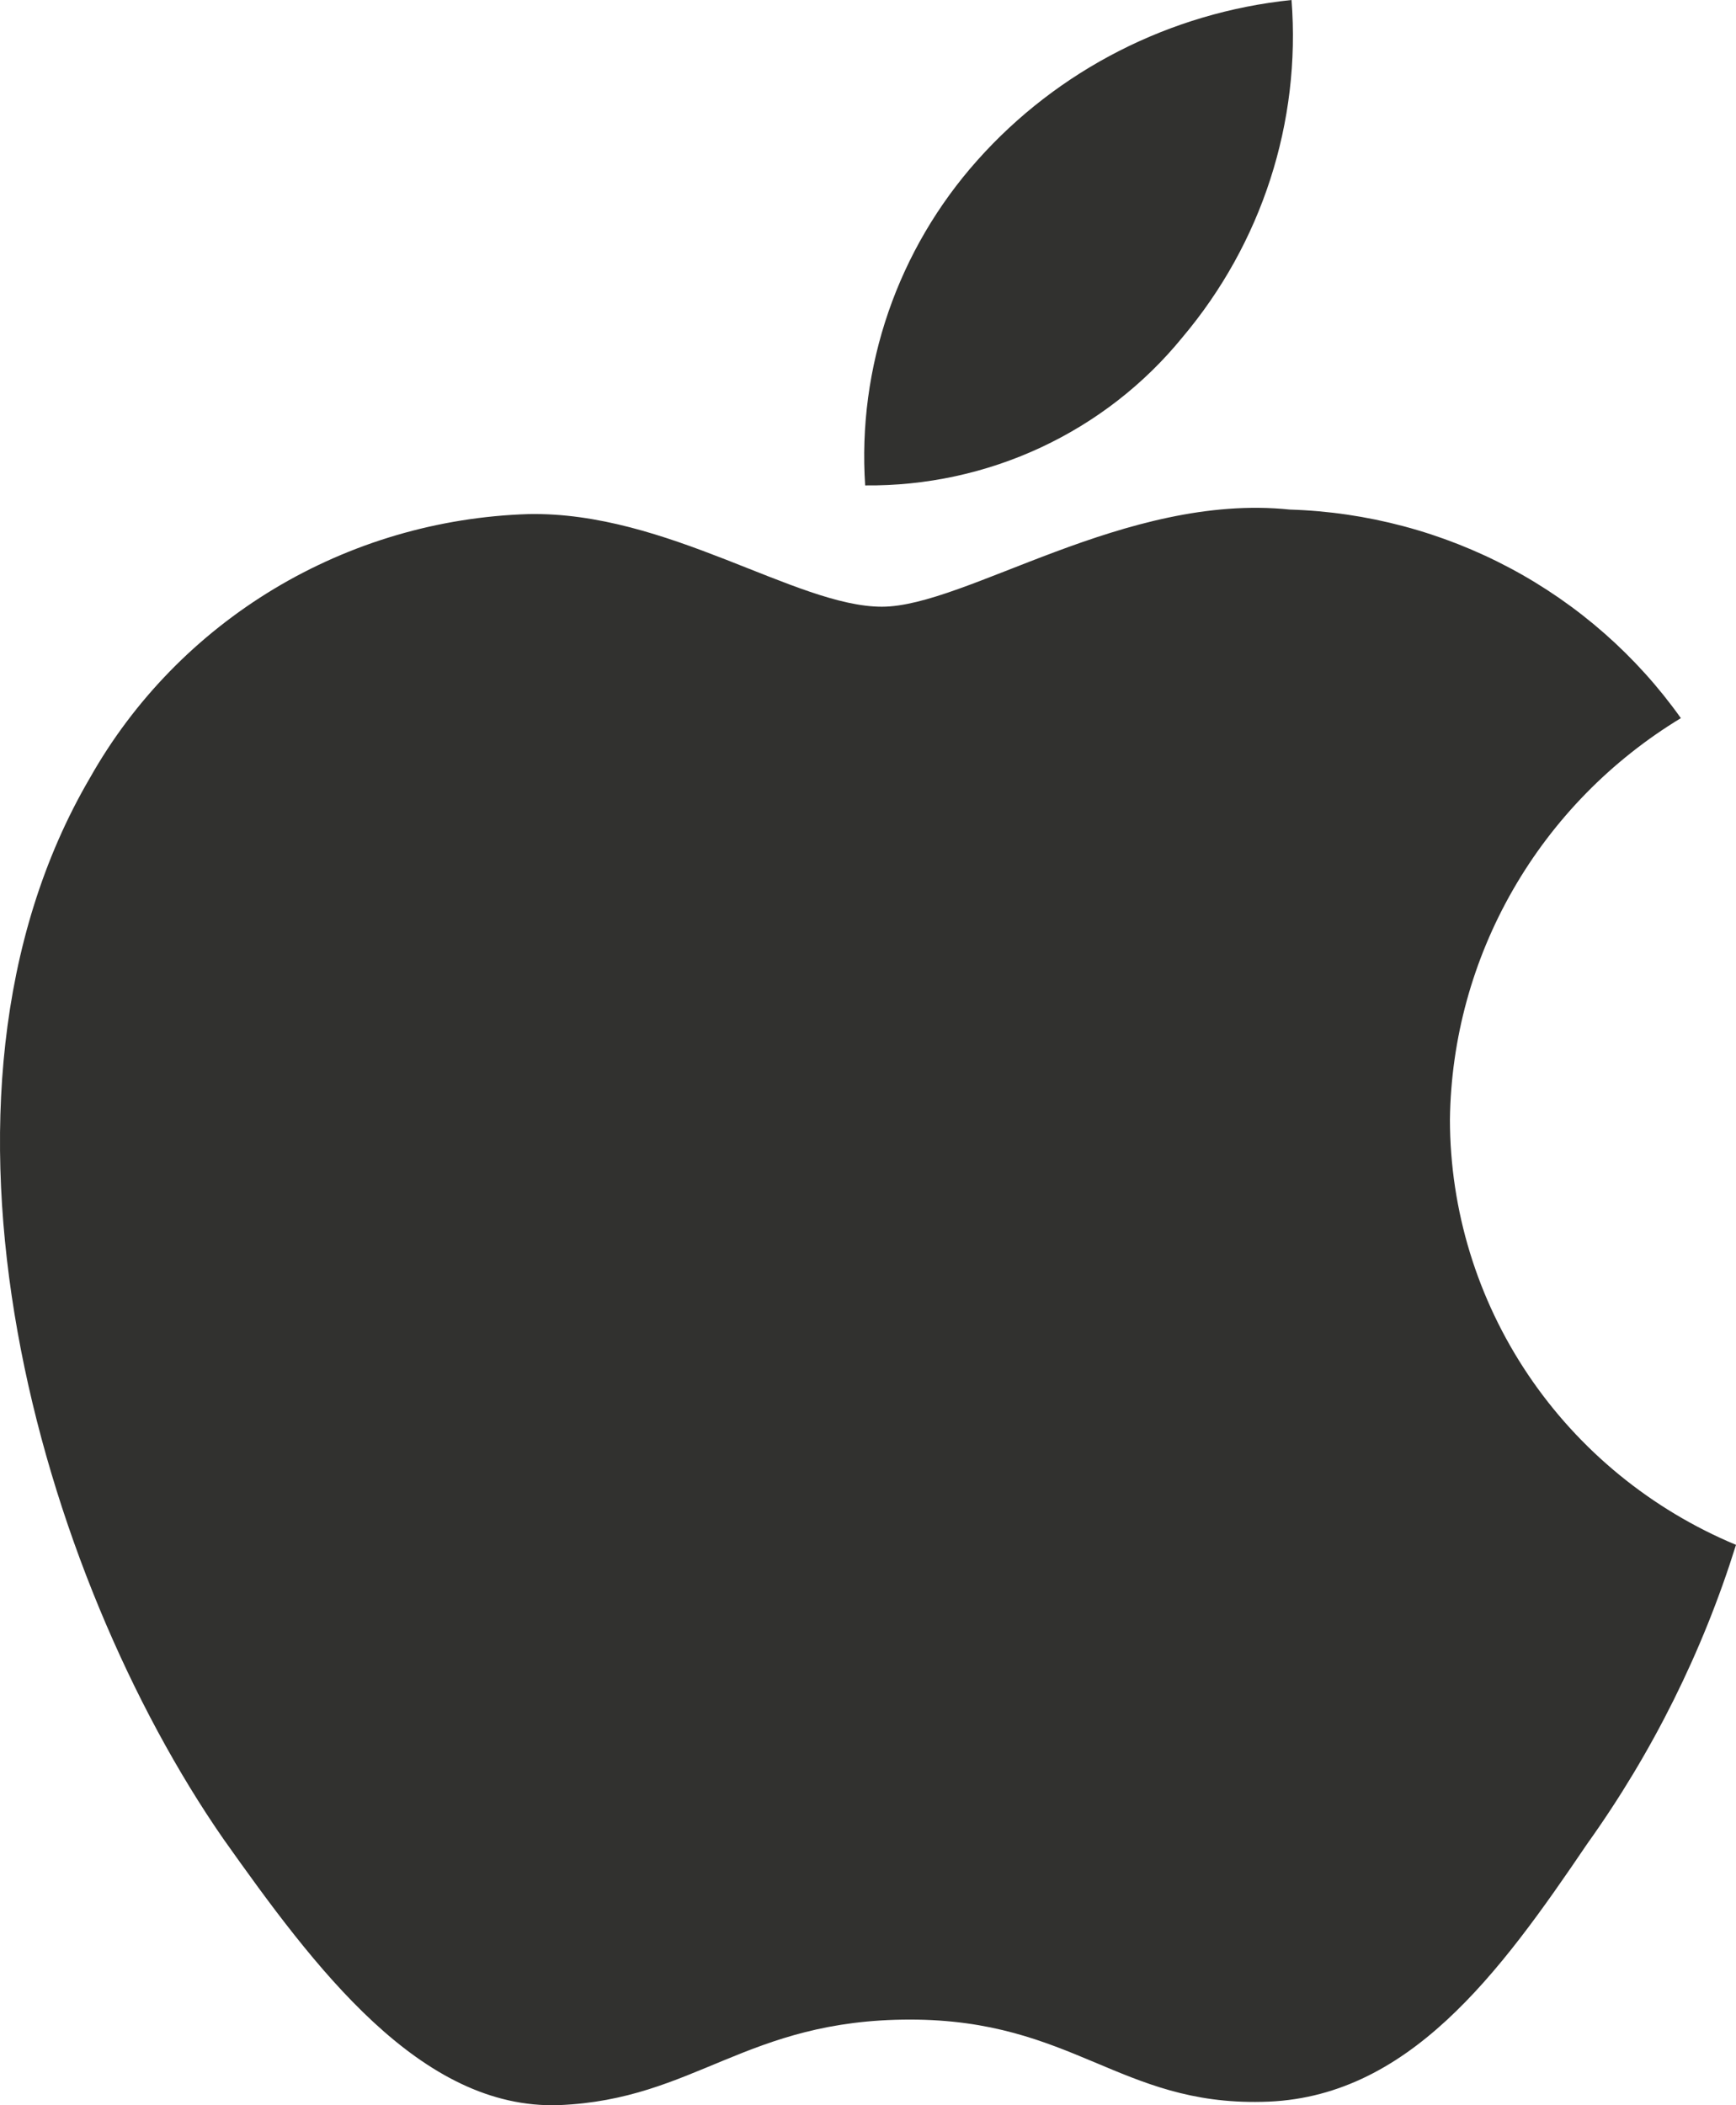
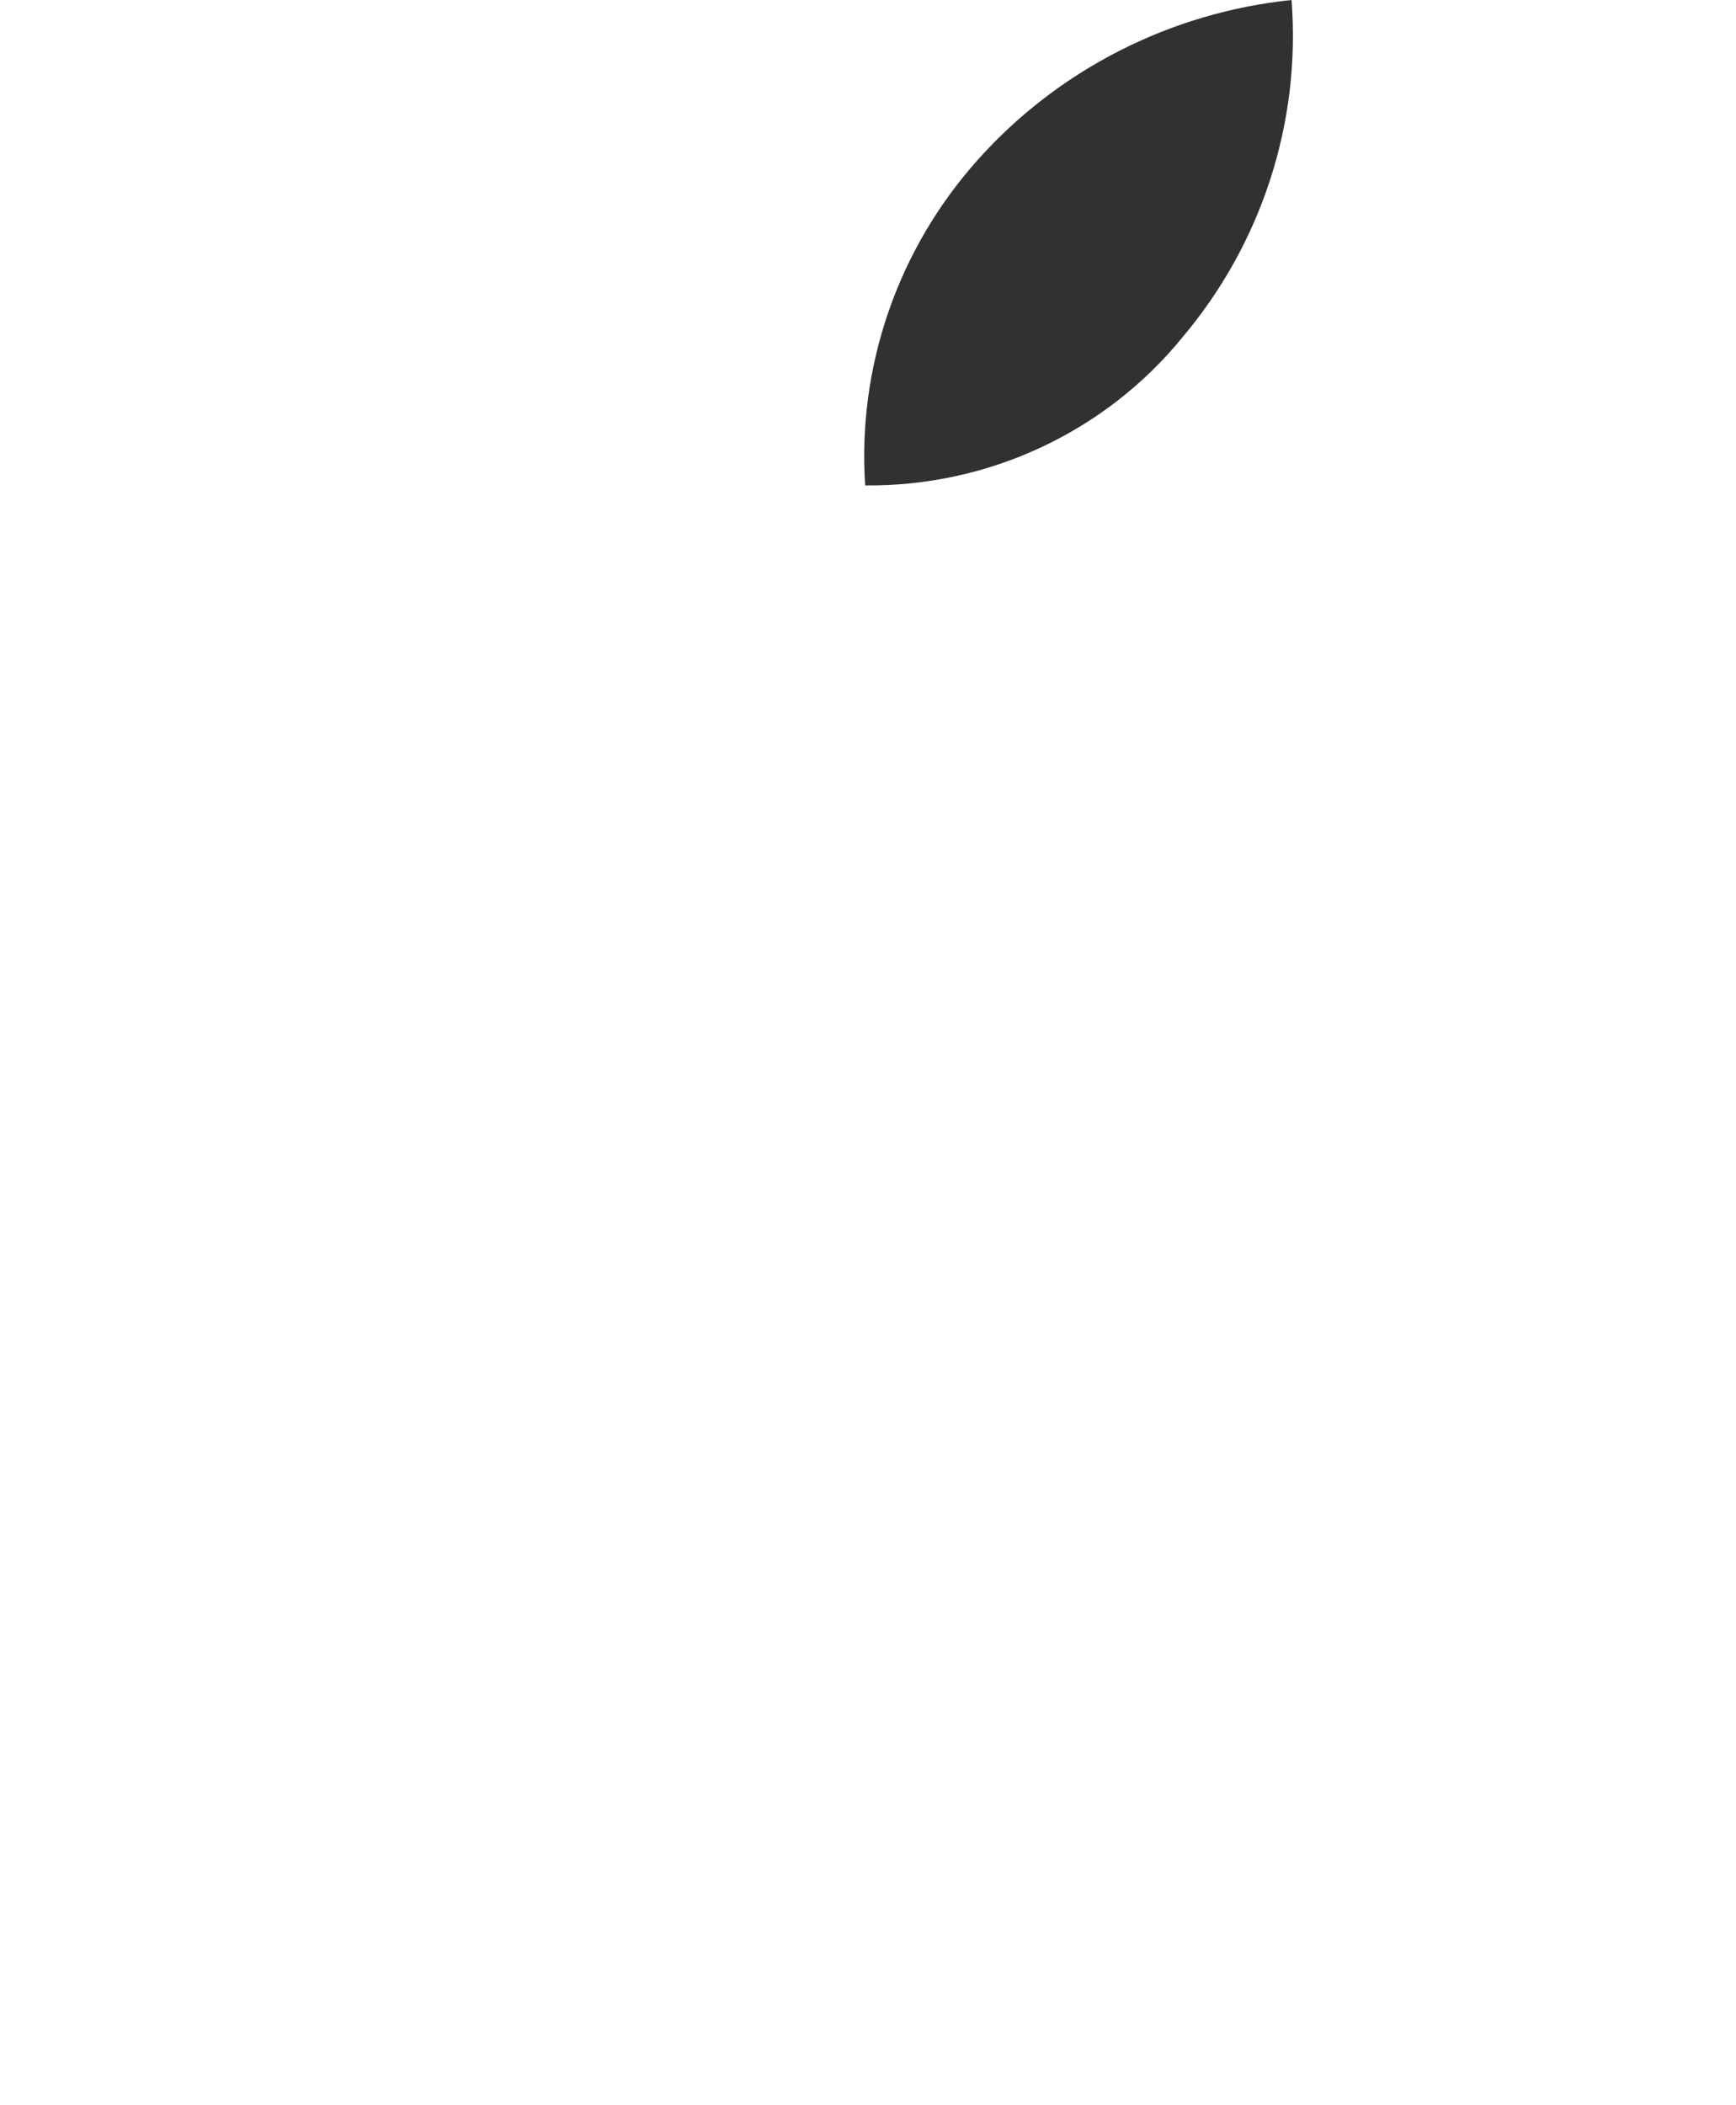
<svg xmlns="http://www.w3.org/2000/svg" width="33" height="40" viewBox="0 0 33 40" fill="none">
-   <path d="M27.562 21.272C27.582 19.739 27.995 18.236 28.763 16.902C29.53 15.569 30.627 14.448 31.952 13.645C31.11 12.46 30 11.485 28.71 10.797C27.419 10.109 25.984 9.727 24.518 9.682C21.39 9.358 18.358 11.528 16.764 11.528C15.139 11.528 12.685 9.714 10.042 9.768C8.333 9.822 6.667 10.312 5.207 11.19C3.747 12.069 2.542 13.305 1.711 14.778C-1.892 20.929 0.795 29.968 4.246 34.94C5.973 37.375 7.99 40.094 10.631 39.998C13.214 39.892 14.179 38.373 17.298 38.373C20.387 38.373 21.293 39.998 23.987 39.936C26.759 39.892 28.506 37.491 30.172 35.033C31.412 33.299 32.367 31.382 33 29.353C31.389 28.681 30.015 27.557 29.048 26.12C28.081 24.683 27.564 22.997 27.562 21.272Z" fill="#31312F" />
  <path d="M22.475 6.412C23.987 4.622 24.731 2.322 24.551 0C22.242 0.239 20.108 1.328 18.576 3.049C17.827 3.889 17.254 4.867 16.888 5.927C16.523 6.986 16.372 8.106 16.446 9.223C17.601 9.235 18.744 8.988 19.788 8.501C20.832 8.014 21.751 7.3 22.475 6.412Z" fill="#31312F" />
</svg>